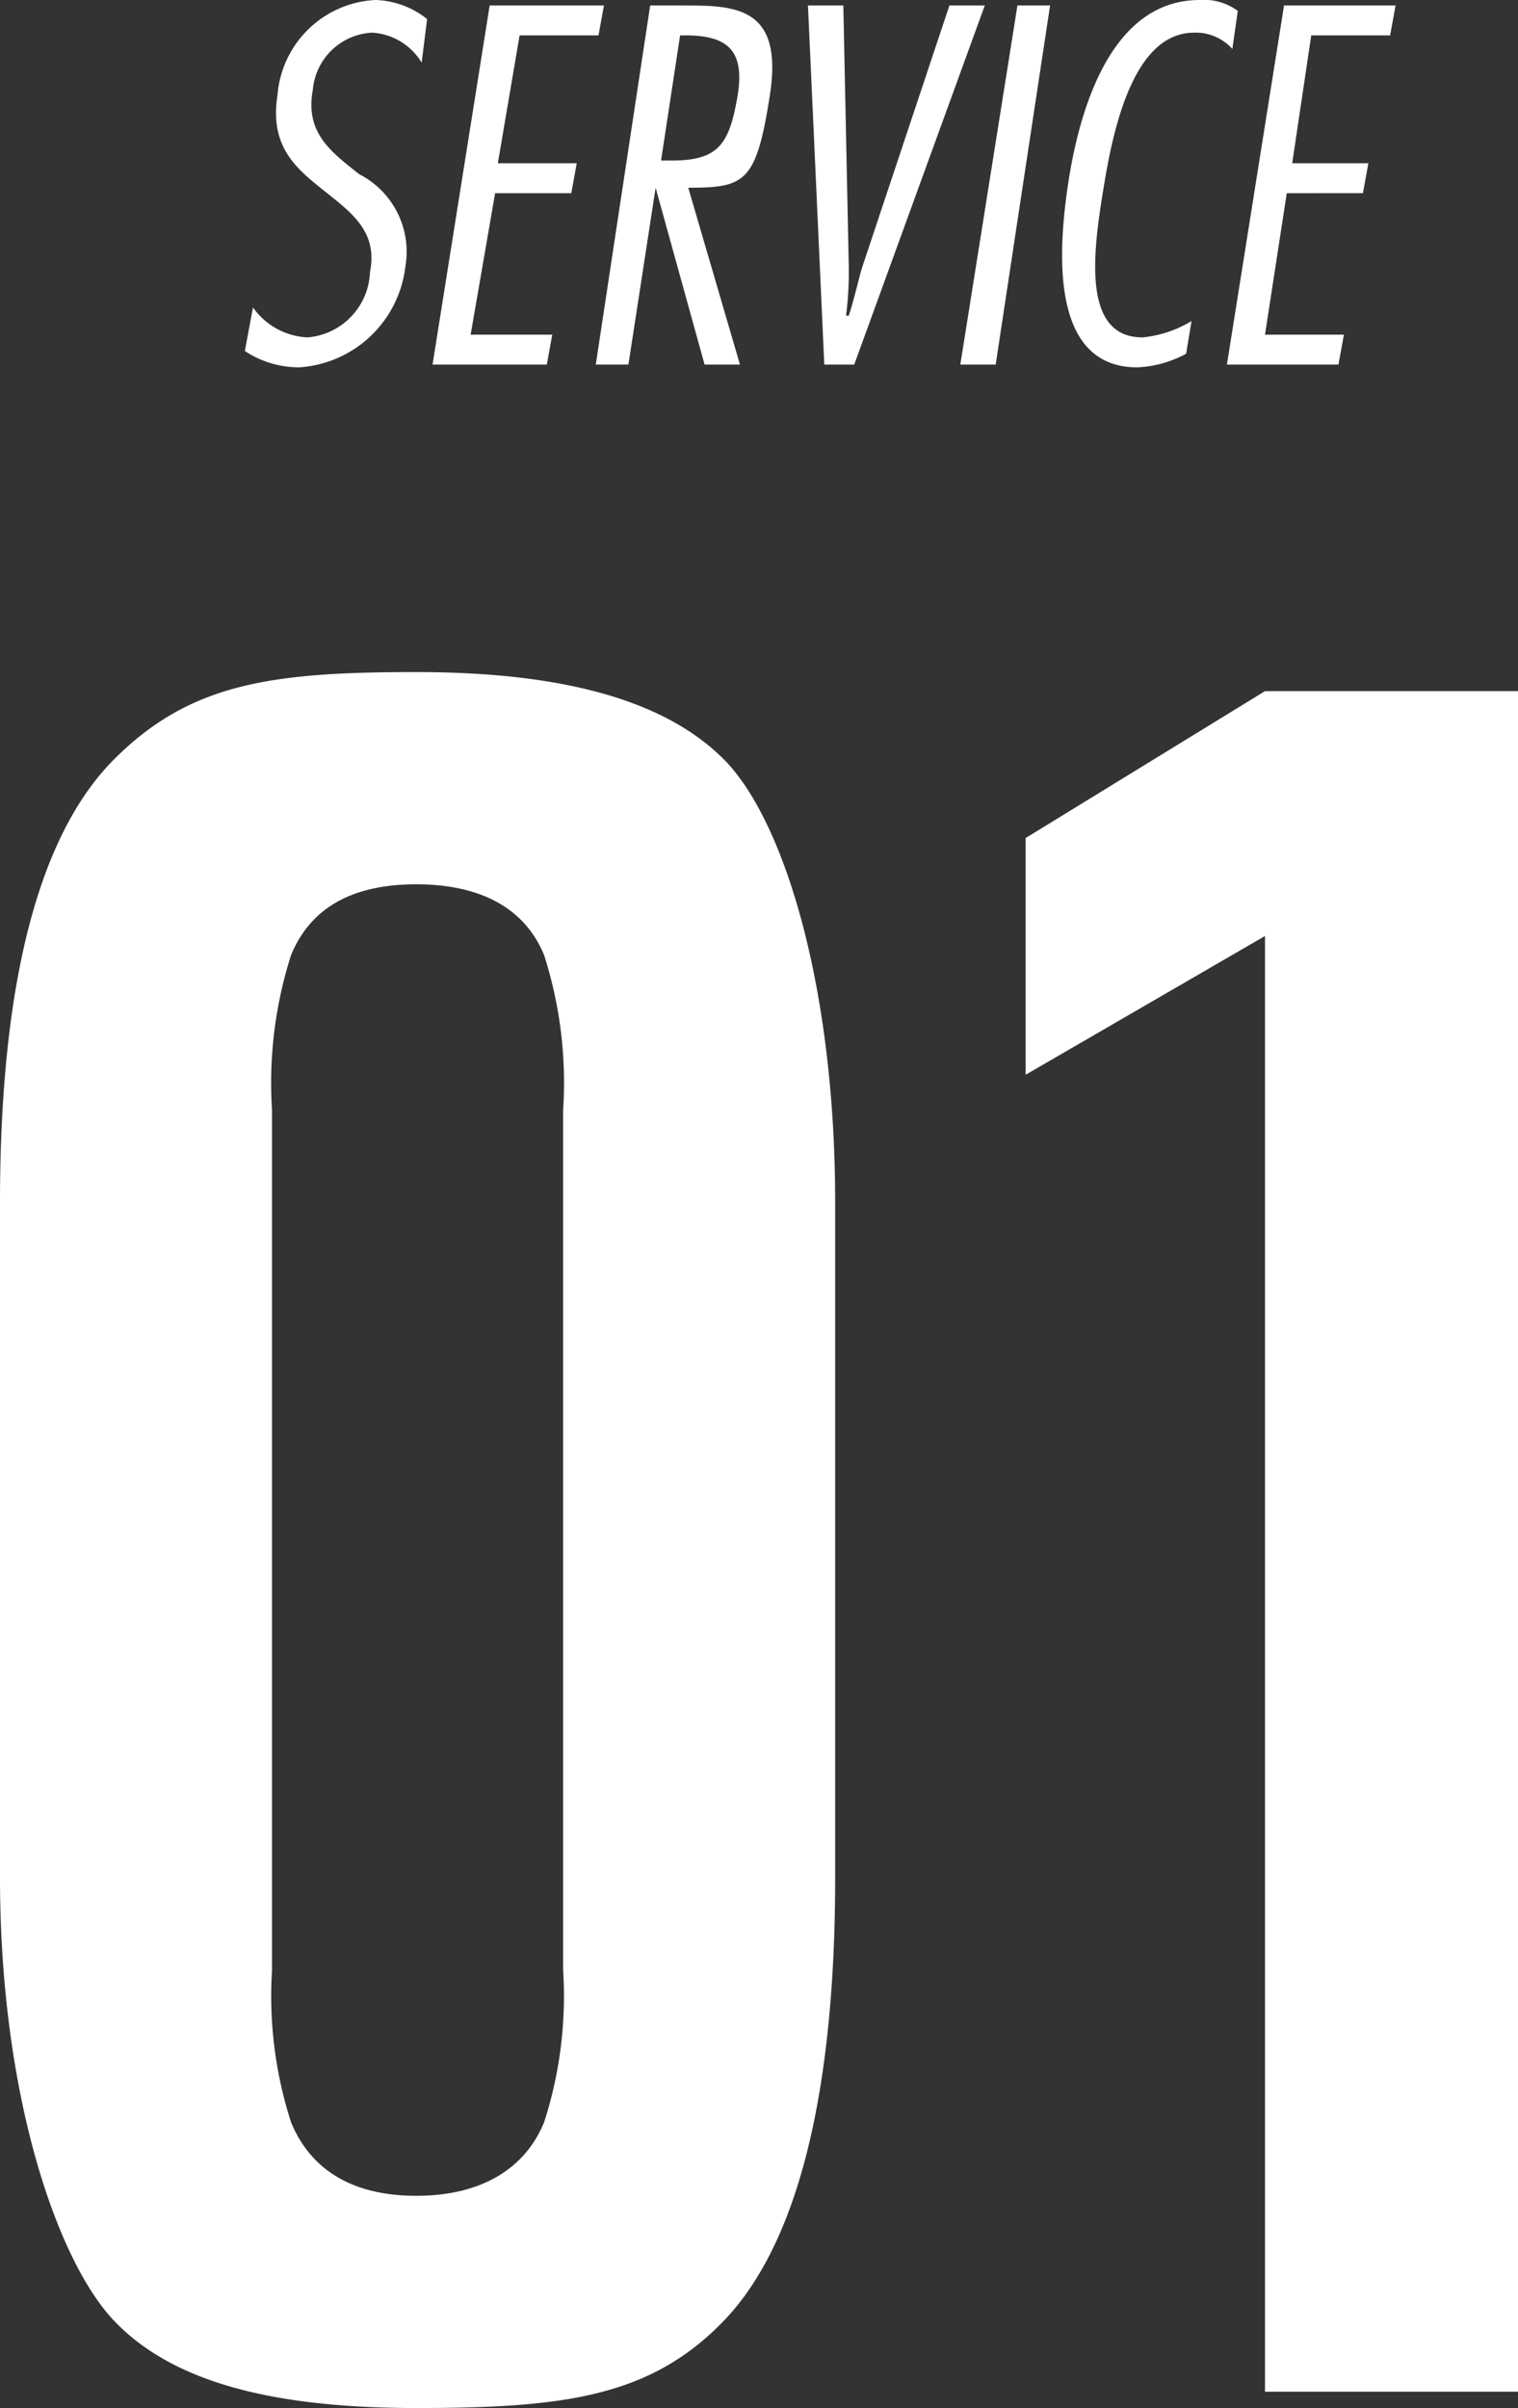
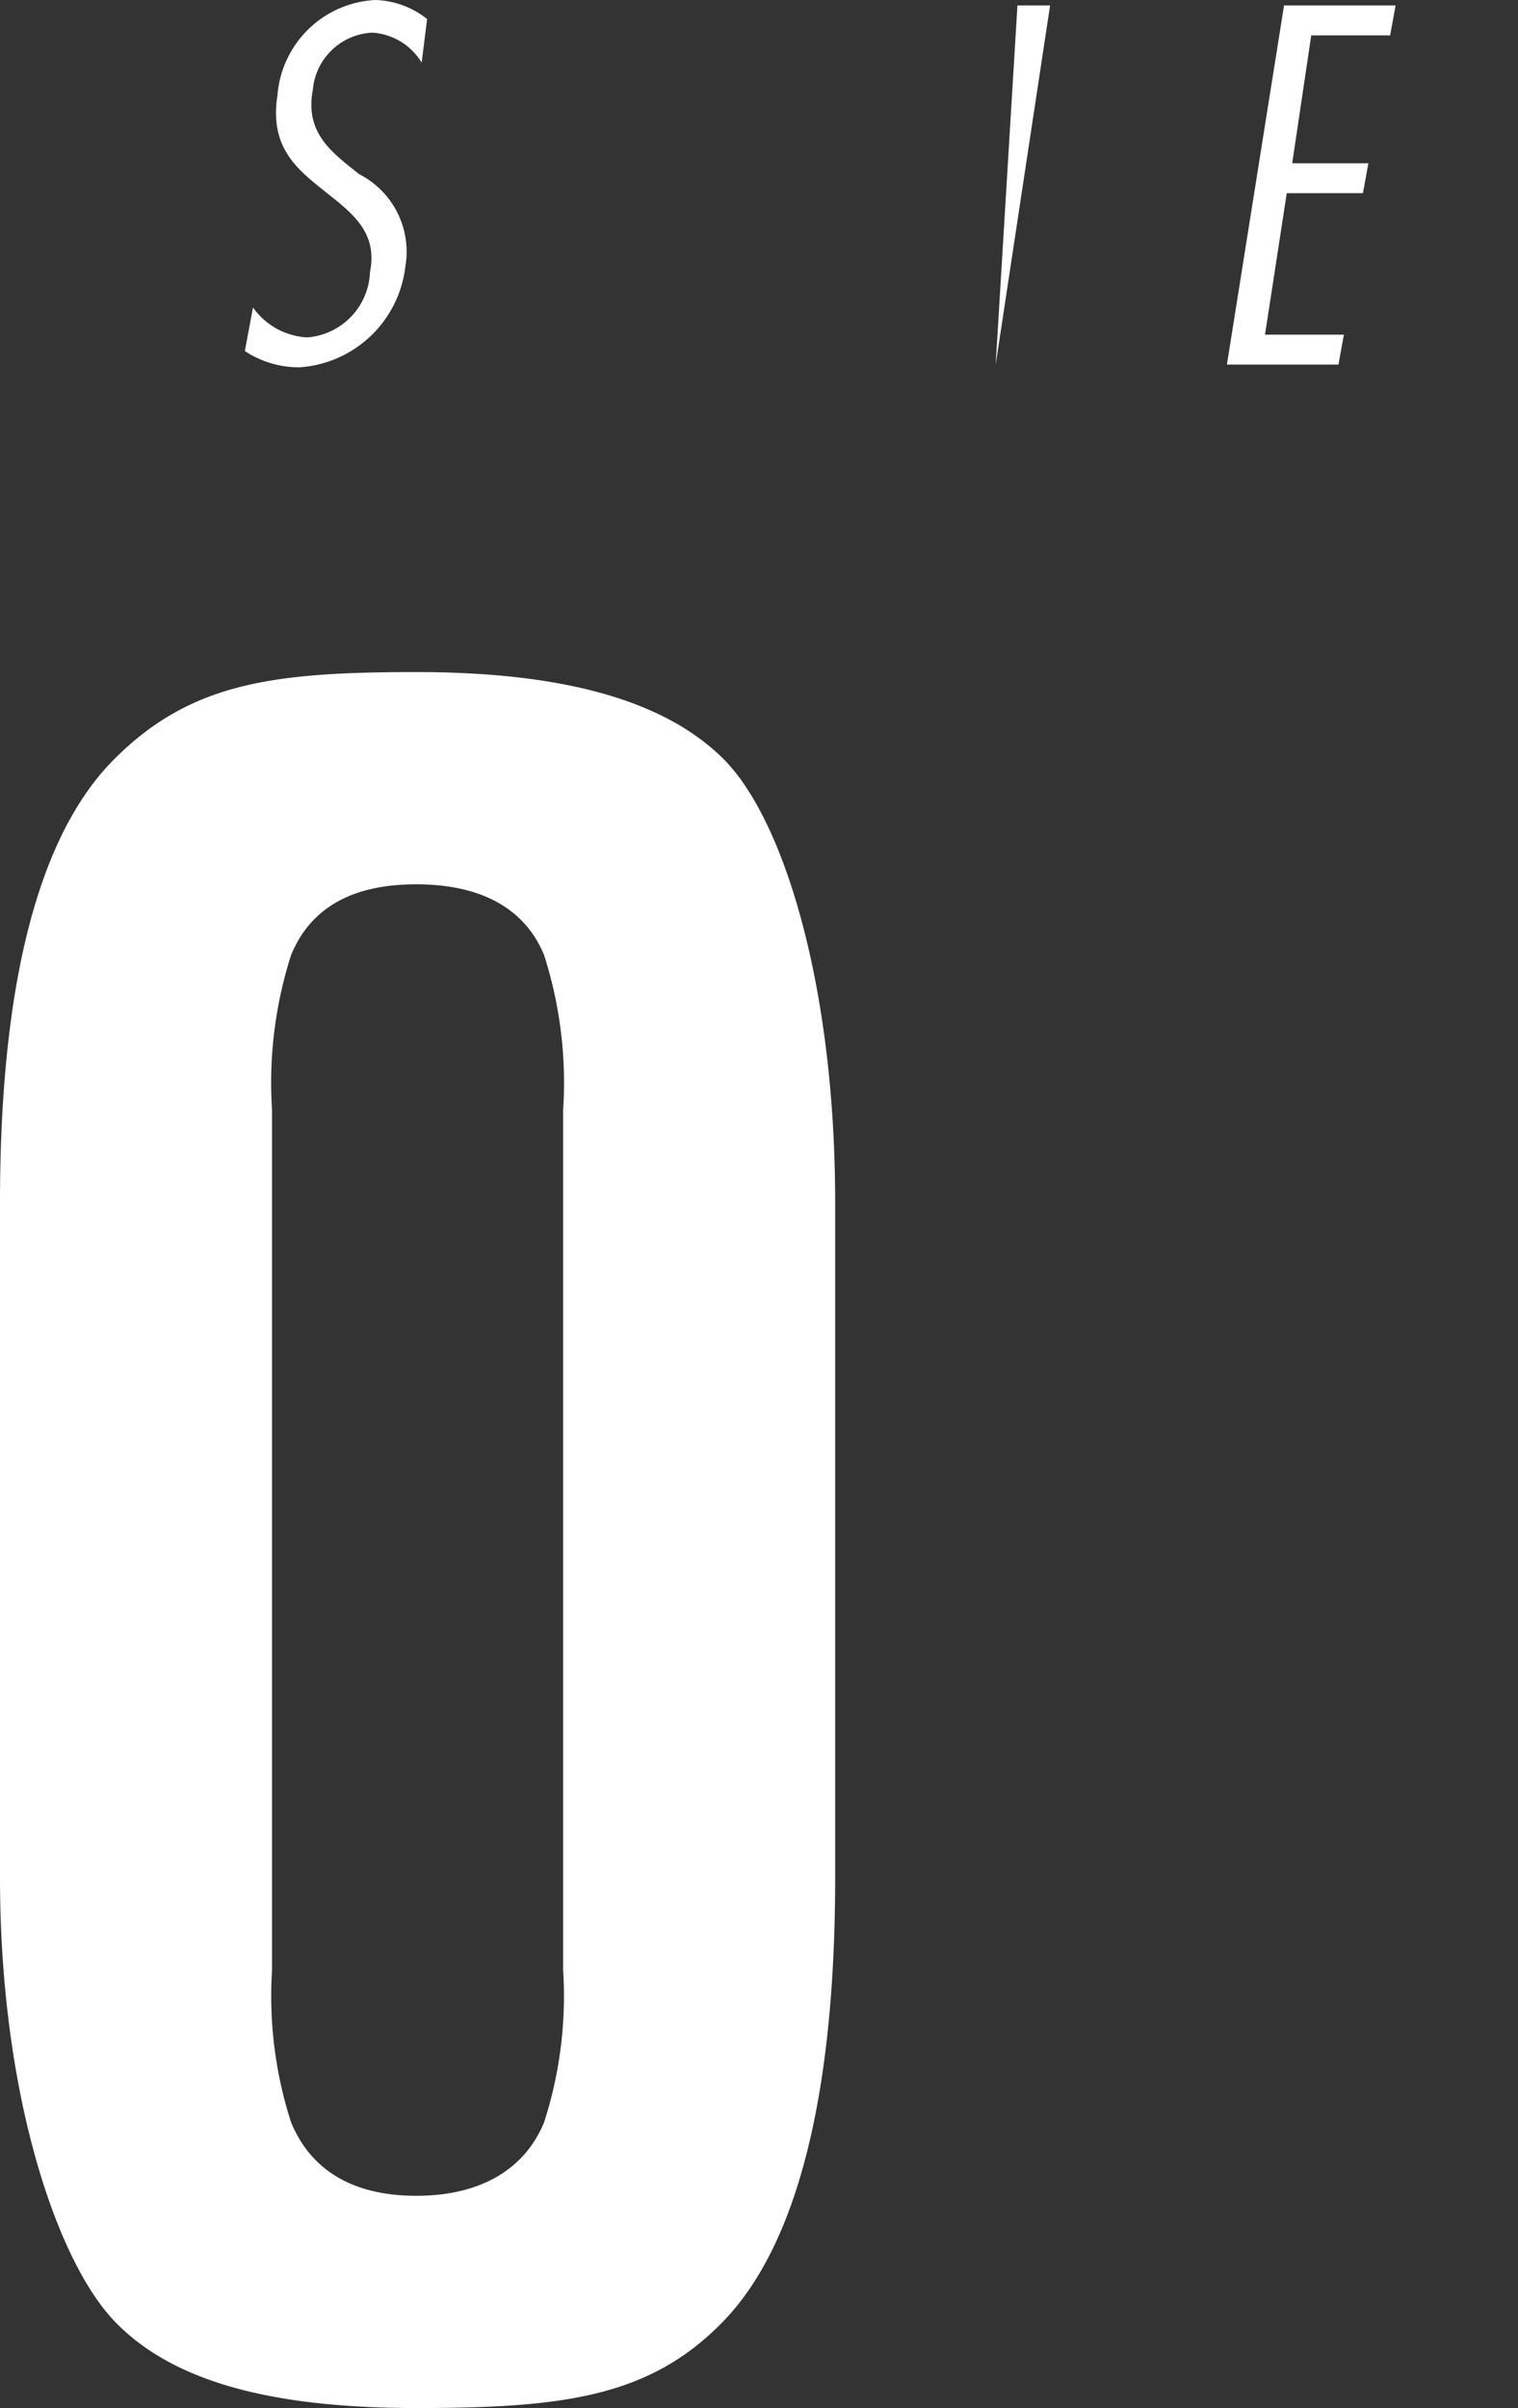
<svg xmlns="http://www.w3.org/2000/svg" viewBox="0 0 55.8 88.5">
  <rect x="0" y="0" width="55.8" height="88.5" fill="#333333" stroke="none" />
  <defs>
    <style>
      .e3567da3-3226-43ac-9d2d-7f27e2143cea {
        fill: #fff;
      }
    </style>
  </defs>
  <g id="ae84a38d-baba-4fc1-b0d6-c4f669b5b450" data-name="レイヤー 2">
    <g id="f2f77cb1-61e2-4c3e-8256-74cda52c81fb" data-name="レイヤー 1">
      <g>
        <path class="e3567da3-3226-43ac-9d2d-7f27e2143cea" d="M15.5,2.3a2.3,2.3,0,0,0-1.8-1.1,2.3,2.3,0,0,0-2.2,2.1c-.3,1.6.7,2.3,1.7,3.1a3.2,3.2,0,0,1,1.7,3.4A4.2,4.2,0,0,1,11,13.5a3.6,3.6,0,0,1-2-.6l.3-1.6a2.6,2.6,0,0,0,2,1.1A2.5,2.5,0,0,0,13.6,10c.3-1.5-.7-2.2-1.7-3s-2-1.6-1.7-3.5A3.8,3.8,0,0,1,13.8,0a3.2,3.2,0,0,1,1.9.7Z" />
-         <path class="e3567da3-3226-43ac-9d2d-7f27e2143cea" d="M22,1.3H19.1L18.3,6h2.9L21,7.1H18.2l-.9,5.2h3l-.2,1.1H15.9L18,.2h4.2Z" />
-         <path class="e3567da3-3226-43ac-9d2d-7f27e2143cea" d="M21.9,13.4,23.9.2h1.3c1.9,0,3.6.1,3.1,3.3s-.9,3.4-3,3.4l1.9,6.5H25.9L24.1,6.9h0l-1,6.5Zm2.4-7.5h.4c1.7,0,2.1-.6,2.4-2.3s-.3-2.3-1.9-2.3H25Z" />
-         <path class="e3567da3-3226-43ac-9d2d-7f27e2143cea" d="M31.4,13.4H30.3L29.7.2H31l.2,9.6a12.8,12.8,0,0,1-.1,1.8h.1c.2-.6.4-1.5.5-1.8L34.9.2h1.3Z" />
-         <path class="e3567da3-3226-43ac-9d2d-7f27e2143cea" d="M36.6,13.4H35.3L37.4.2h1.2Z" />
-         <path class="e3567da3-3226-43ac-9d2d-7f27e2143cea" d="M43.6,13a4.1,4.1,0,0,1-1.8.5c-3.1,0-2.9-4-2.6-6.3S40.5,0,44.1,0a2.1,2.1,0,0,1,1.4.4l-.2,1.4a1.8,1.8,0,0,0-1.4-.6c-2.1,0-2.9,3.1-3.3,5.5s-.9,5.7,1.4,5.7a4.3,4.3,0,0,0,1.8-.6Z" />
+         <path class="e3567da3-3226-43ac-9d2d-7f27e2143cea" d="M36.6,13.4L37.4.2h1.2Z" />
        <path class="e3567da3-3226-43ac-9d2d-7f27e2143cea" d="M51.1,1.3H48.2L47.5,6h2.8l-.2,1.1H47.3l-.8,5.2h2.9l-.2,1.1H45.1L47.2.2h4.1Z" />
        <path class="e3567da3-3226-43ac-9d2d-7f27e2143cea" d="M30.7,69c0,8-1.4,13.5-4.1,16.3s-5.9,3.2-11.3,3.2-9-1-11.1-3.2S0,77,0,69V44.2c0-8,1.4-13.5,4.2-16.3s5.8-3.2,11.1-3.2,9.1,1,11.3,3.2,4.1,8.3,4.1,16.3Zm-10-28.2a15.4,15.4,0,0,0-.7-5.7c-.7-1.7-2.3-2.6-4.7-2.6s-3.9.9-4.6,2.6a15.4,15.4,0,0,0-.7,5.7V72.4a15.1,15.1,0,0,0,.7,5.6c.7,1.7,2.2,2.7,4.6,2.7s4-1,4.7-2.7a15.1,15.1,0,0,0,.7-5.6Z" />
-         <path class="e3567da3-3226-43ac-9d2d-7f27e2143cea" d="M55.8,87.9H46.5V34.4l-8.8,5.1V30.8l8.8-5.4h9.3Z" />
      </g>
    </g>
  </g>
</svg>